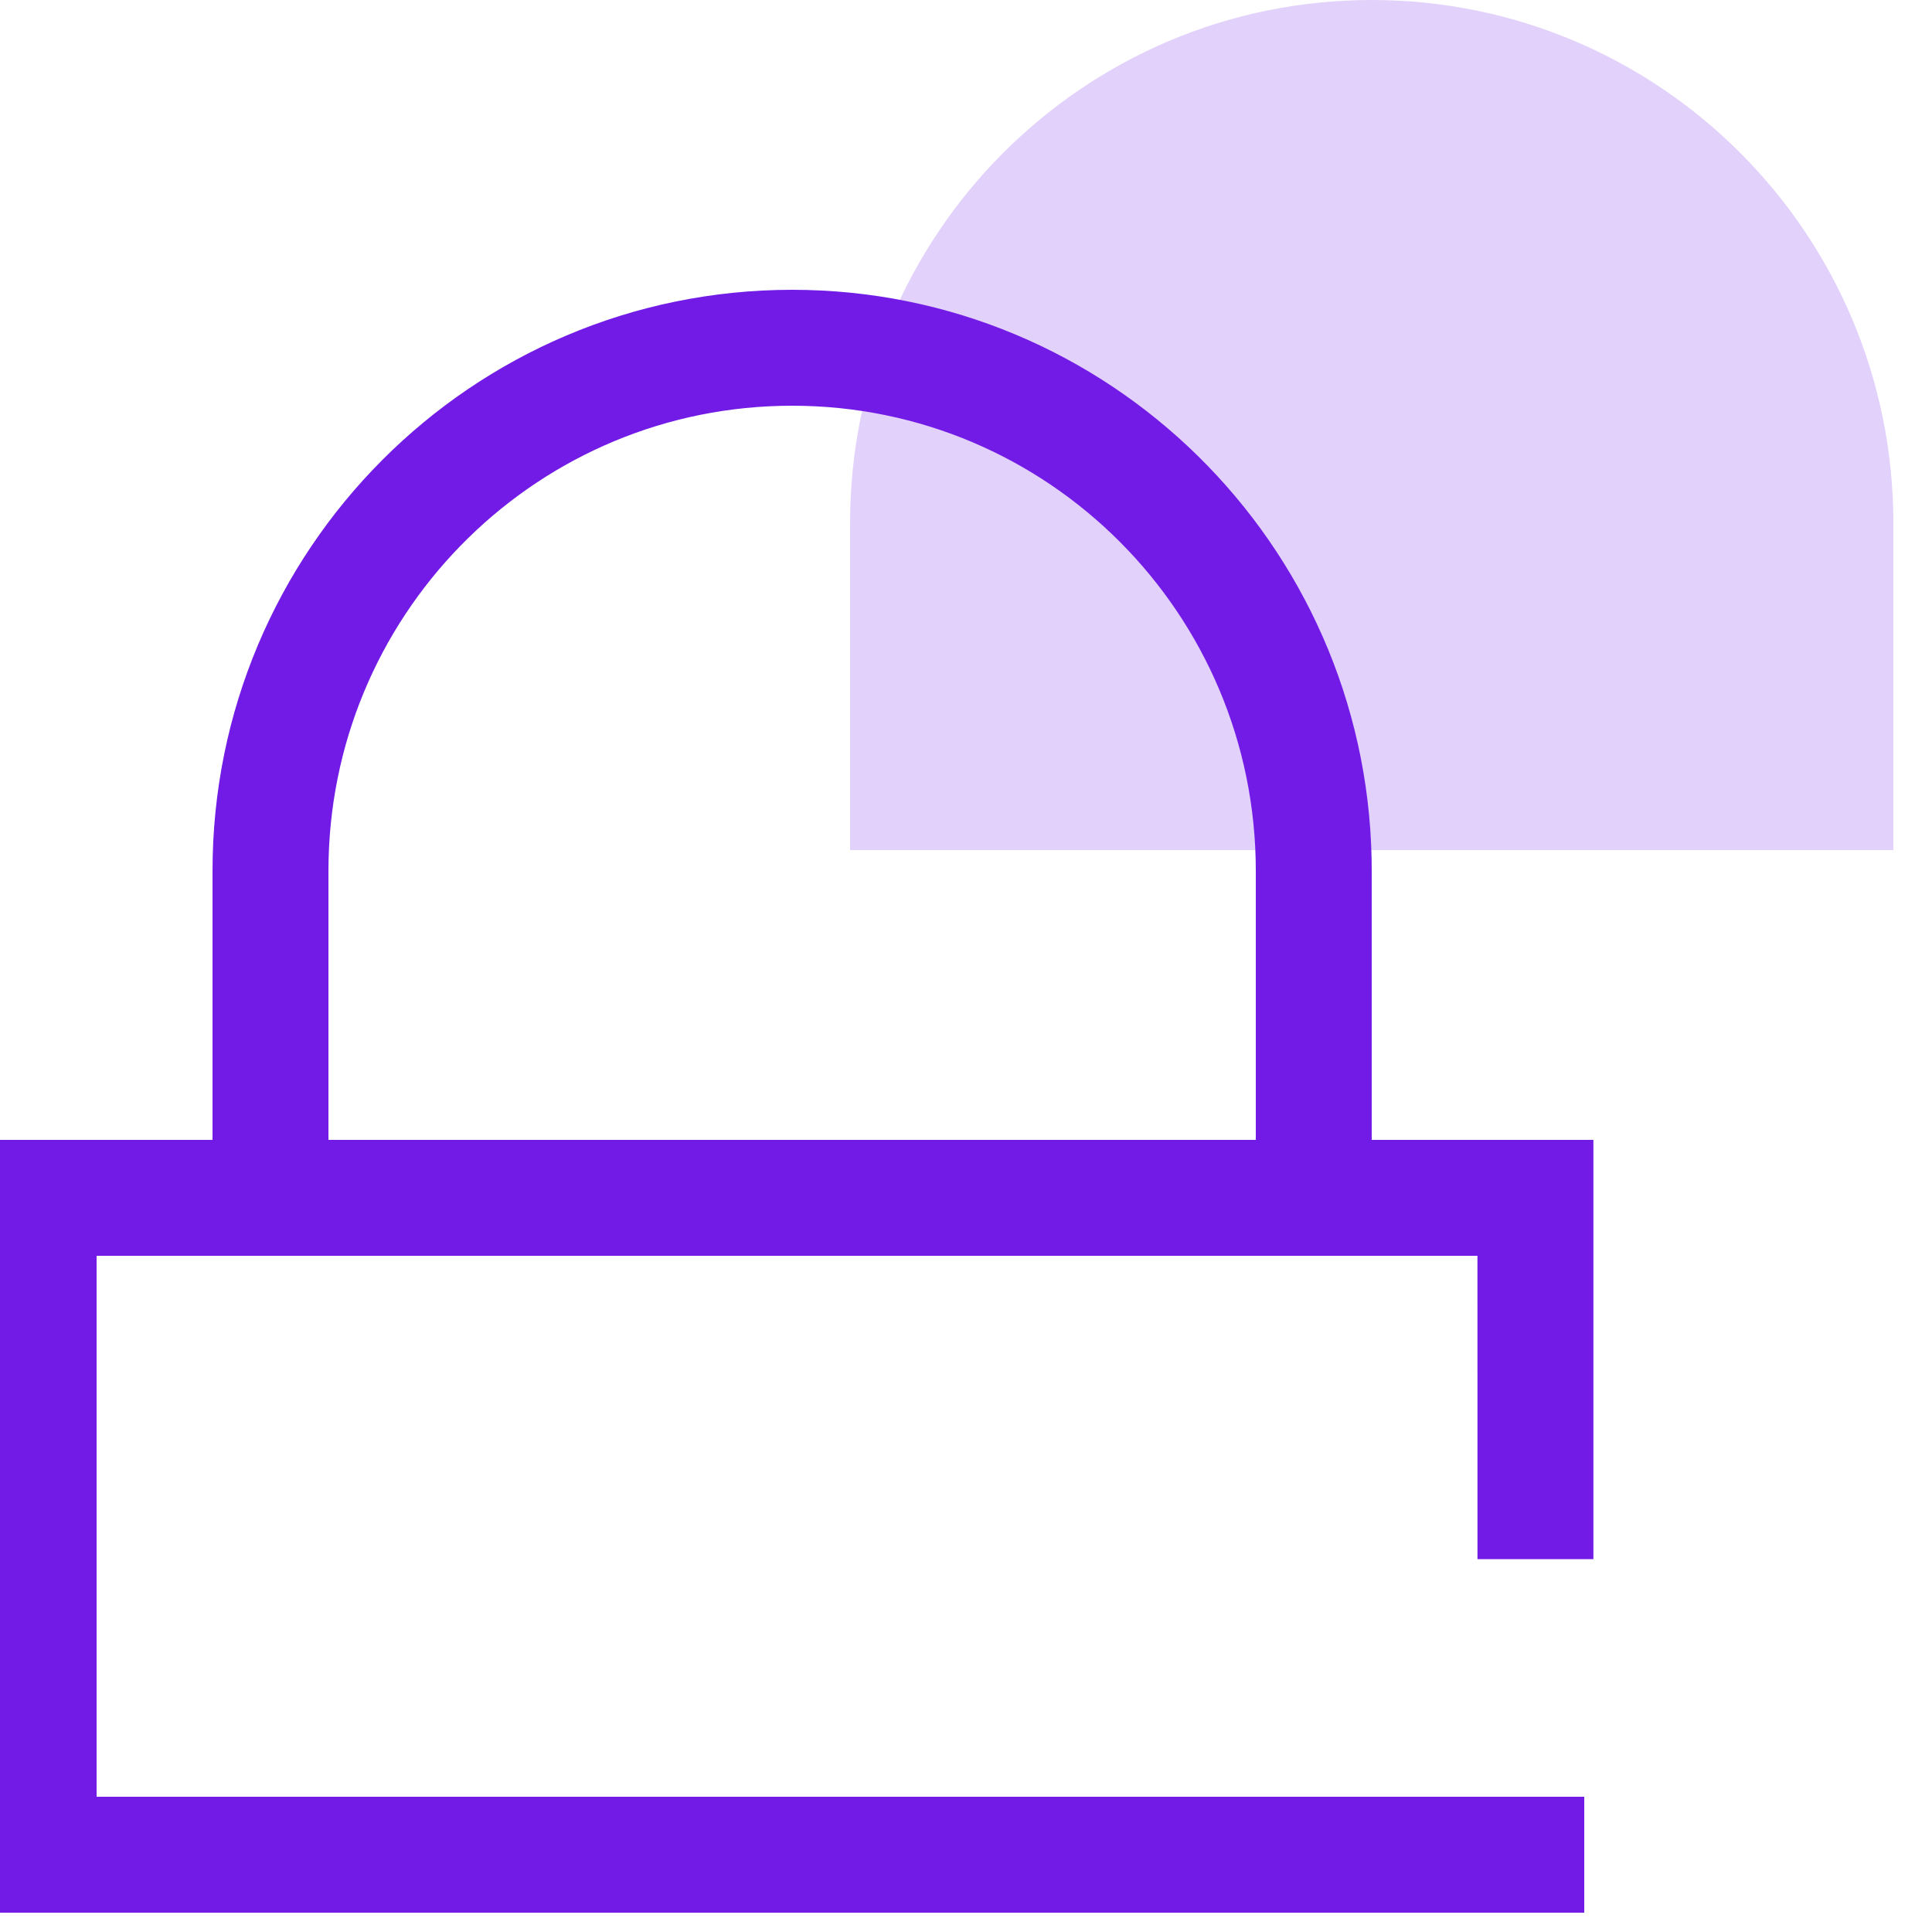
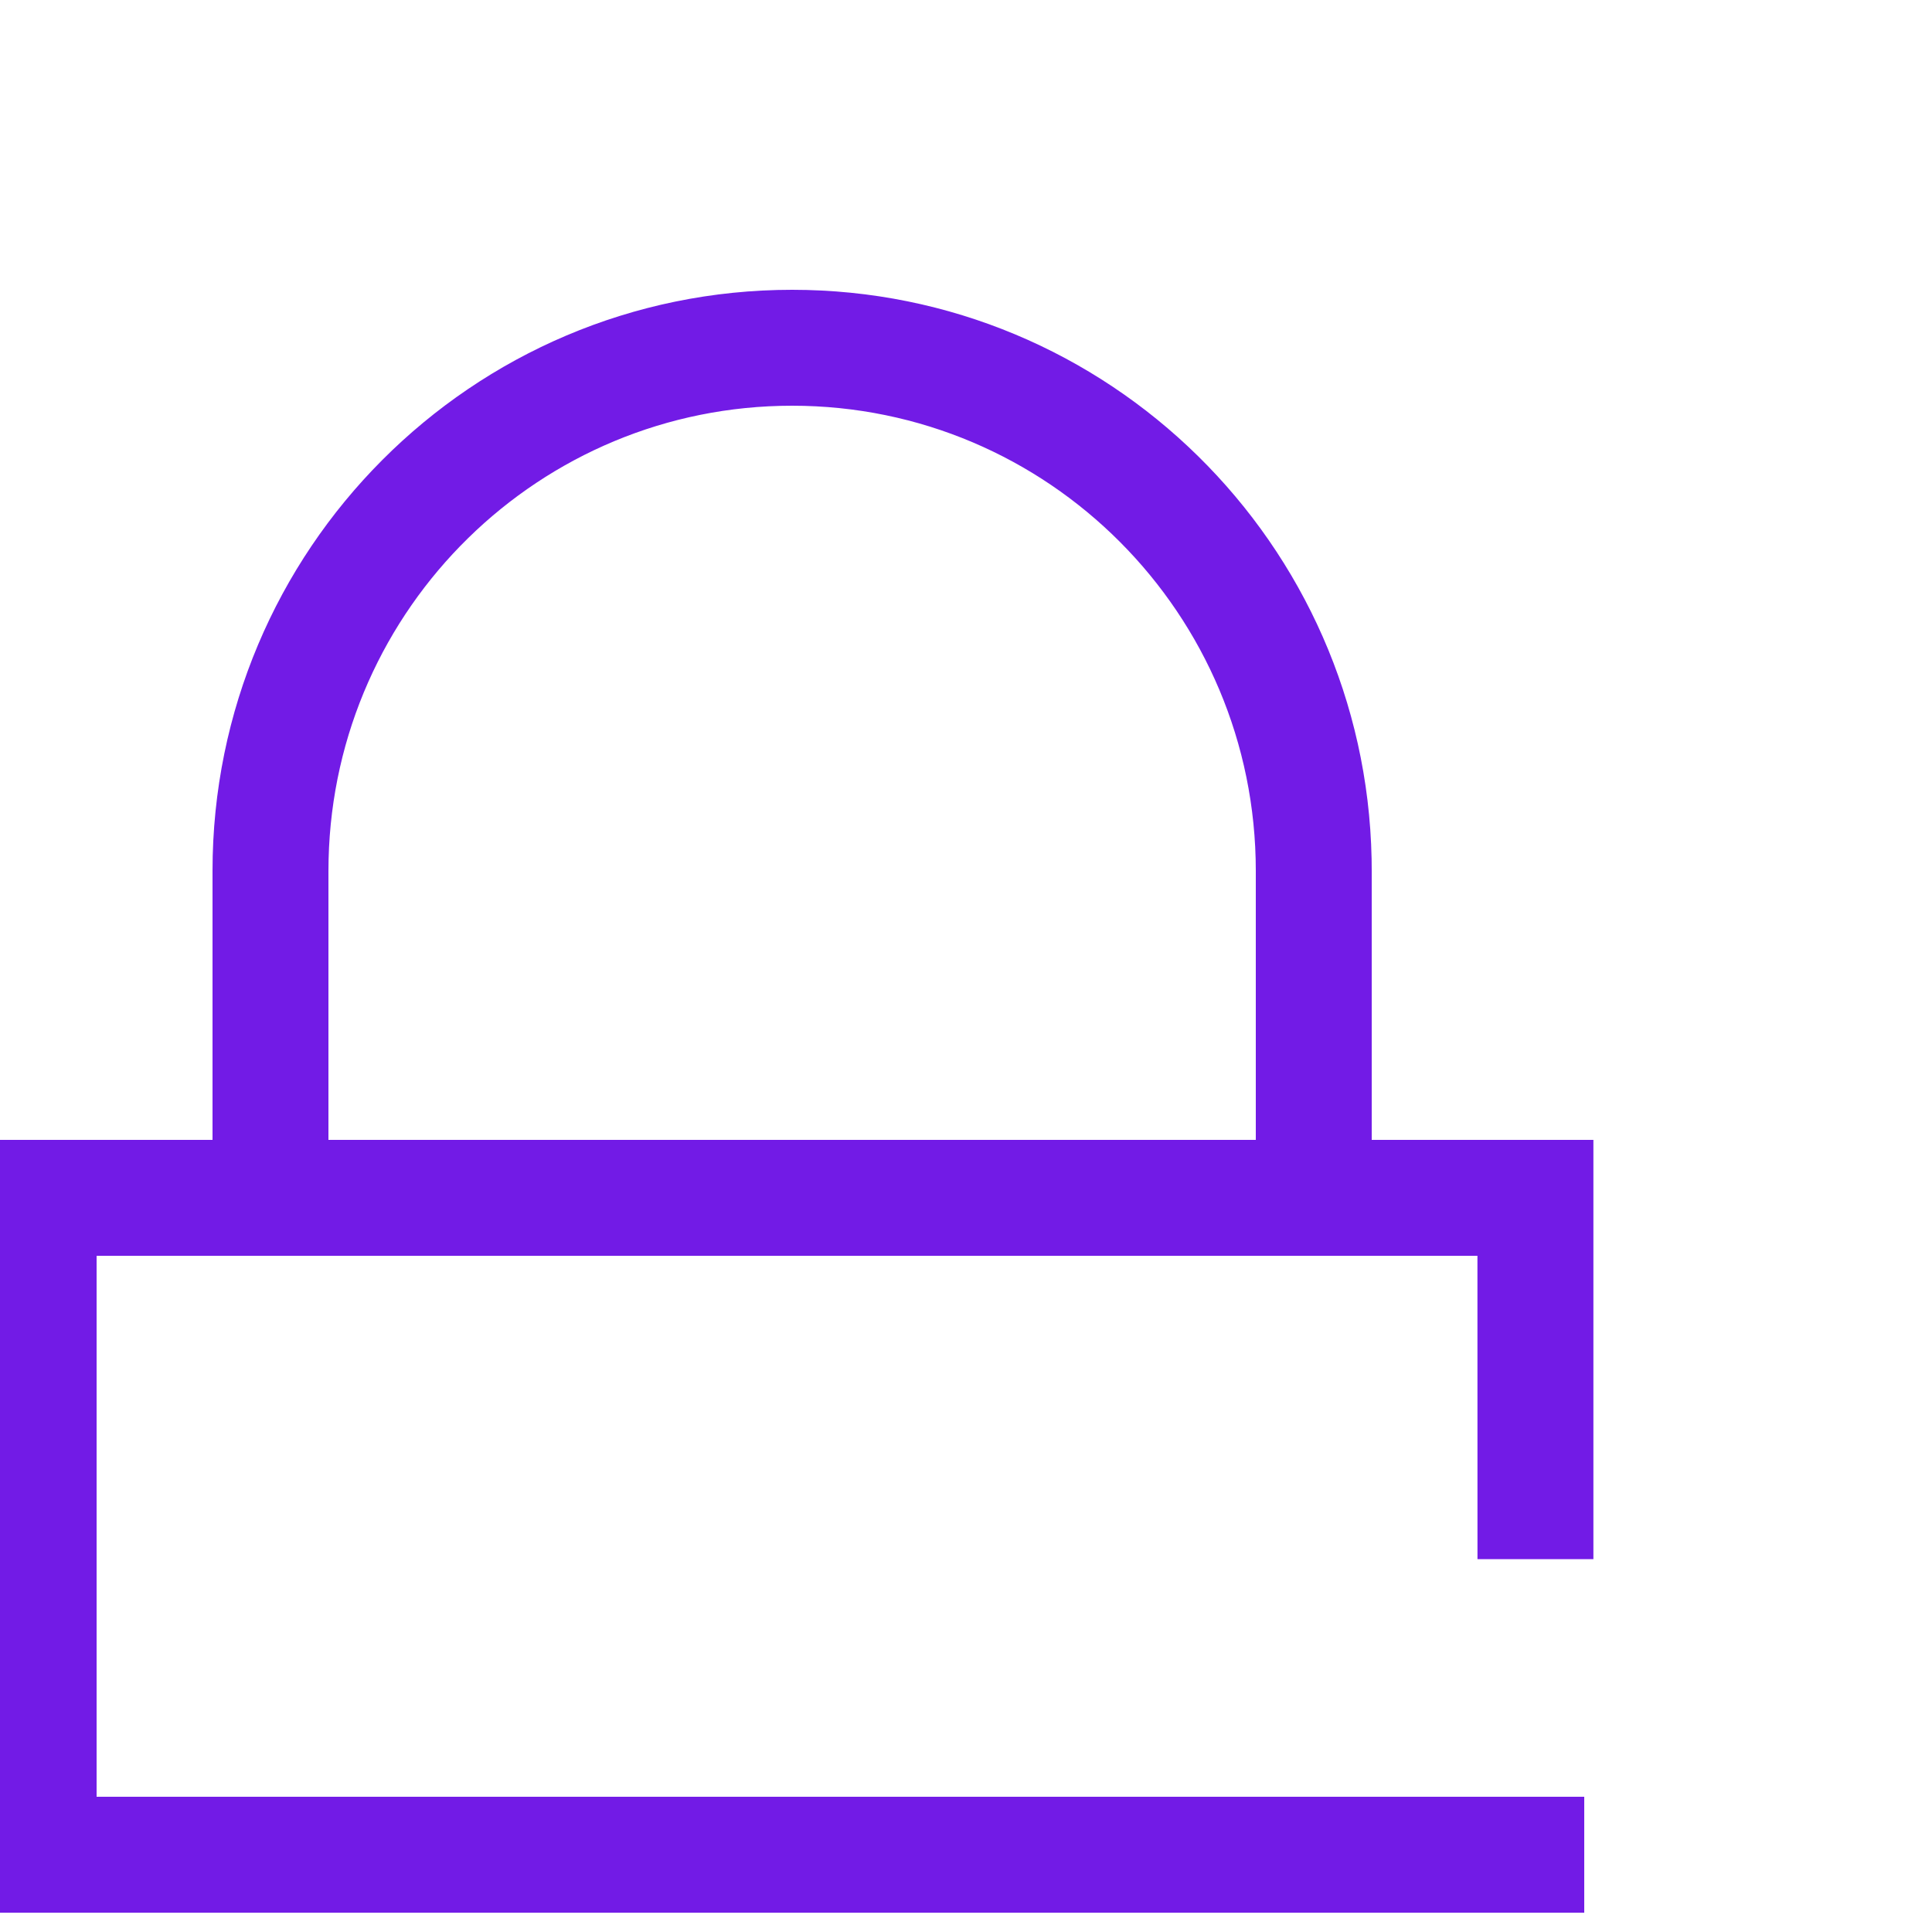
<svg xmlns="http://www.w3.org/2000/svg" width="50px" height="50px" viewBox="0 0 50 50" version="1.1">
  <title>99. Icons/Values/Aziende/lock</title>
  <g id="99.-Icons/Values/Aziende/lock" stroke="none" stroke-width="1" fill="none" fill-rule="evenodd">
    <g id="Group-2" transform="translate(-0.5, 0)" fill="#721BE6">
-       <path d="M49.5,22 L49.5,13.538 C49.5,6.061 43.456,0 36,0 C28.544,0 22.5,6.061 22.5,13.538 L22.5,22 L49.5,22 Z" id="Path" fill-opacity="0.2" />
      <polygon id="Path" fill-rule="nonzero" points="41.737 29.5 41.737 40.35 38.737 40.35 38.736 32.5 3 32.5 3 46.5 41.5 46.5 41.5 49.5 0 49.5 0 29.5" />
      <path d="M21,7.5 C29.18,7.5 35.83,14.065 35.997,22.224 L36,22.538 L36,31 L33,31 L33,22.538 C33,15.889 27.626,10.5 21,10.5 C14.474,10.5 9.163,15.727 9.004,22.237 L9,22.538 L9,31 L6,31 L6,22.538 C6,14.234 12.715,7.5 21,7.5 Z" id="Path" fill-rule="nonzero" />
    </g>
  </g>
</svg>